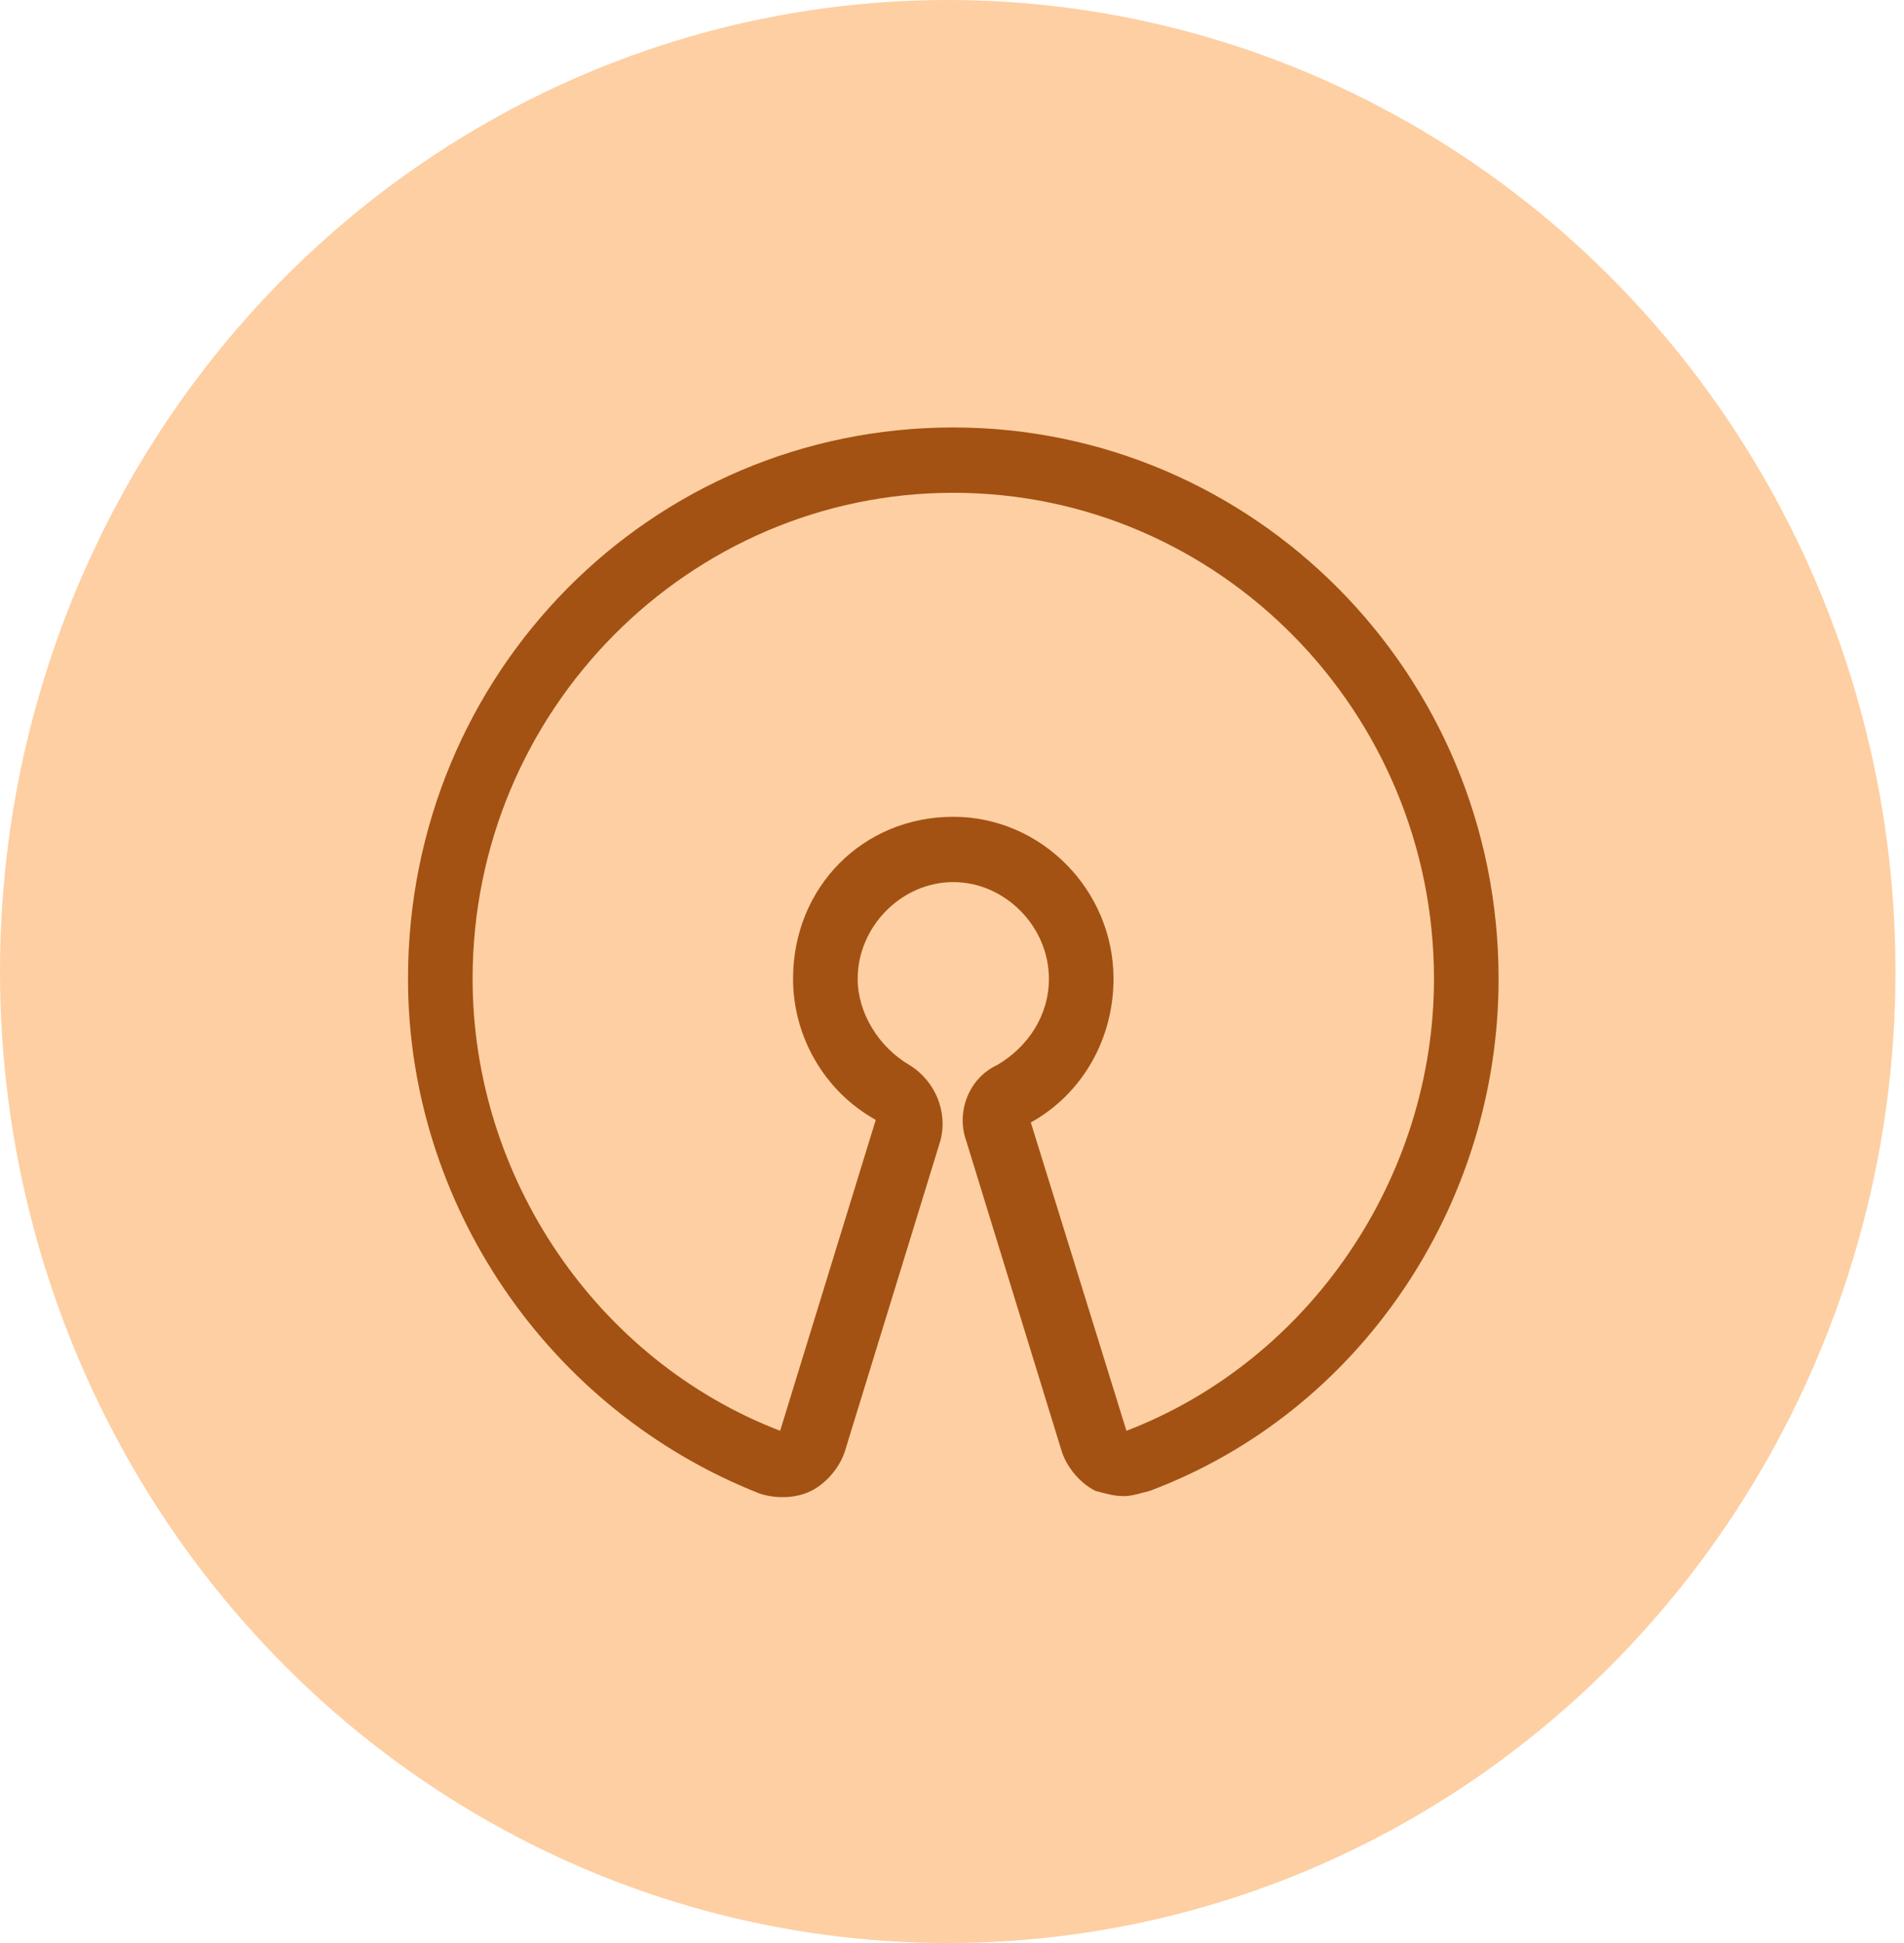
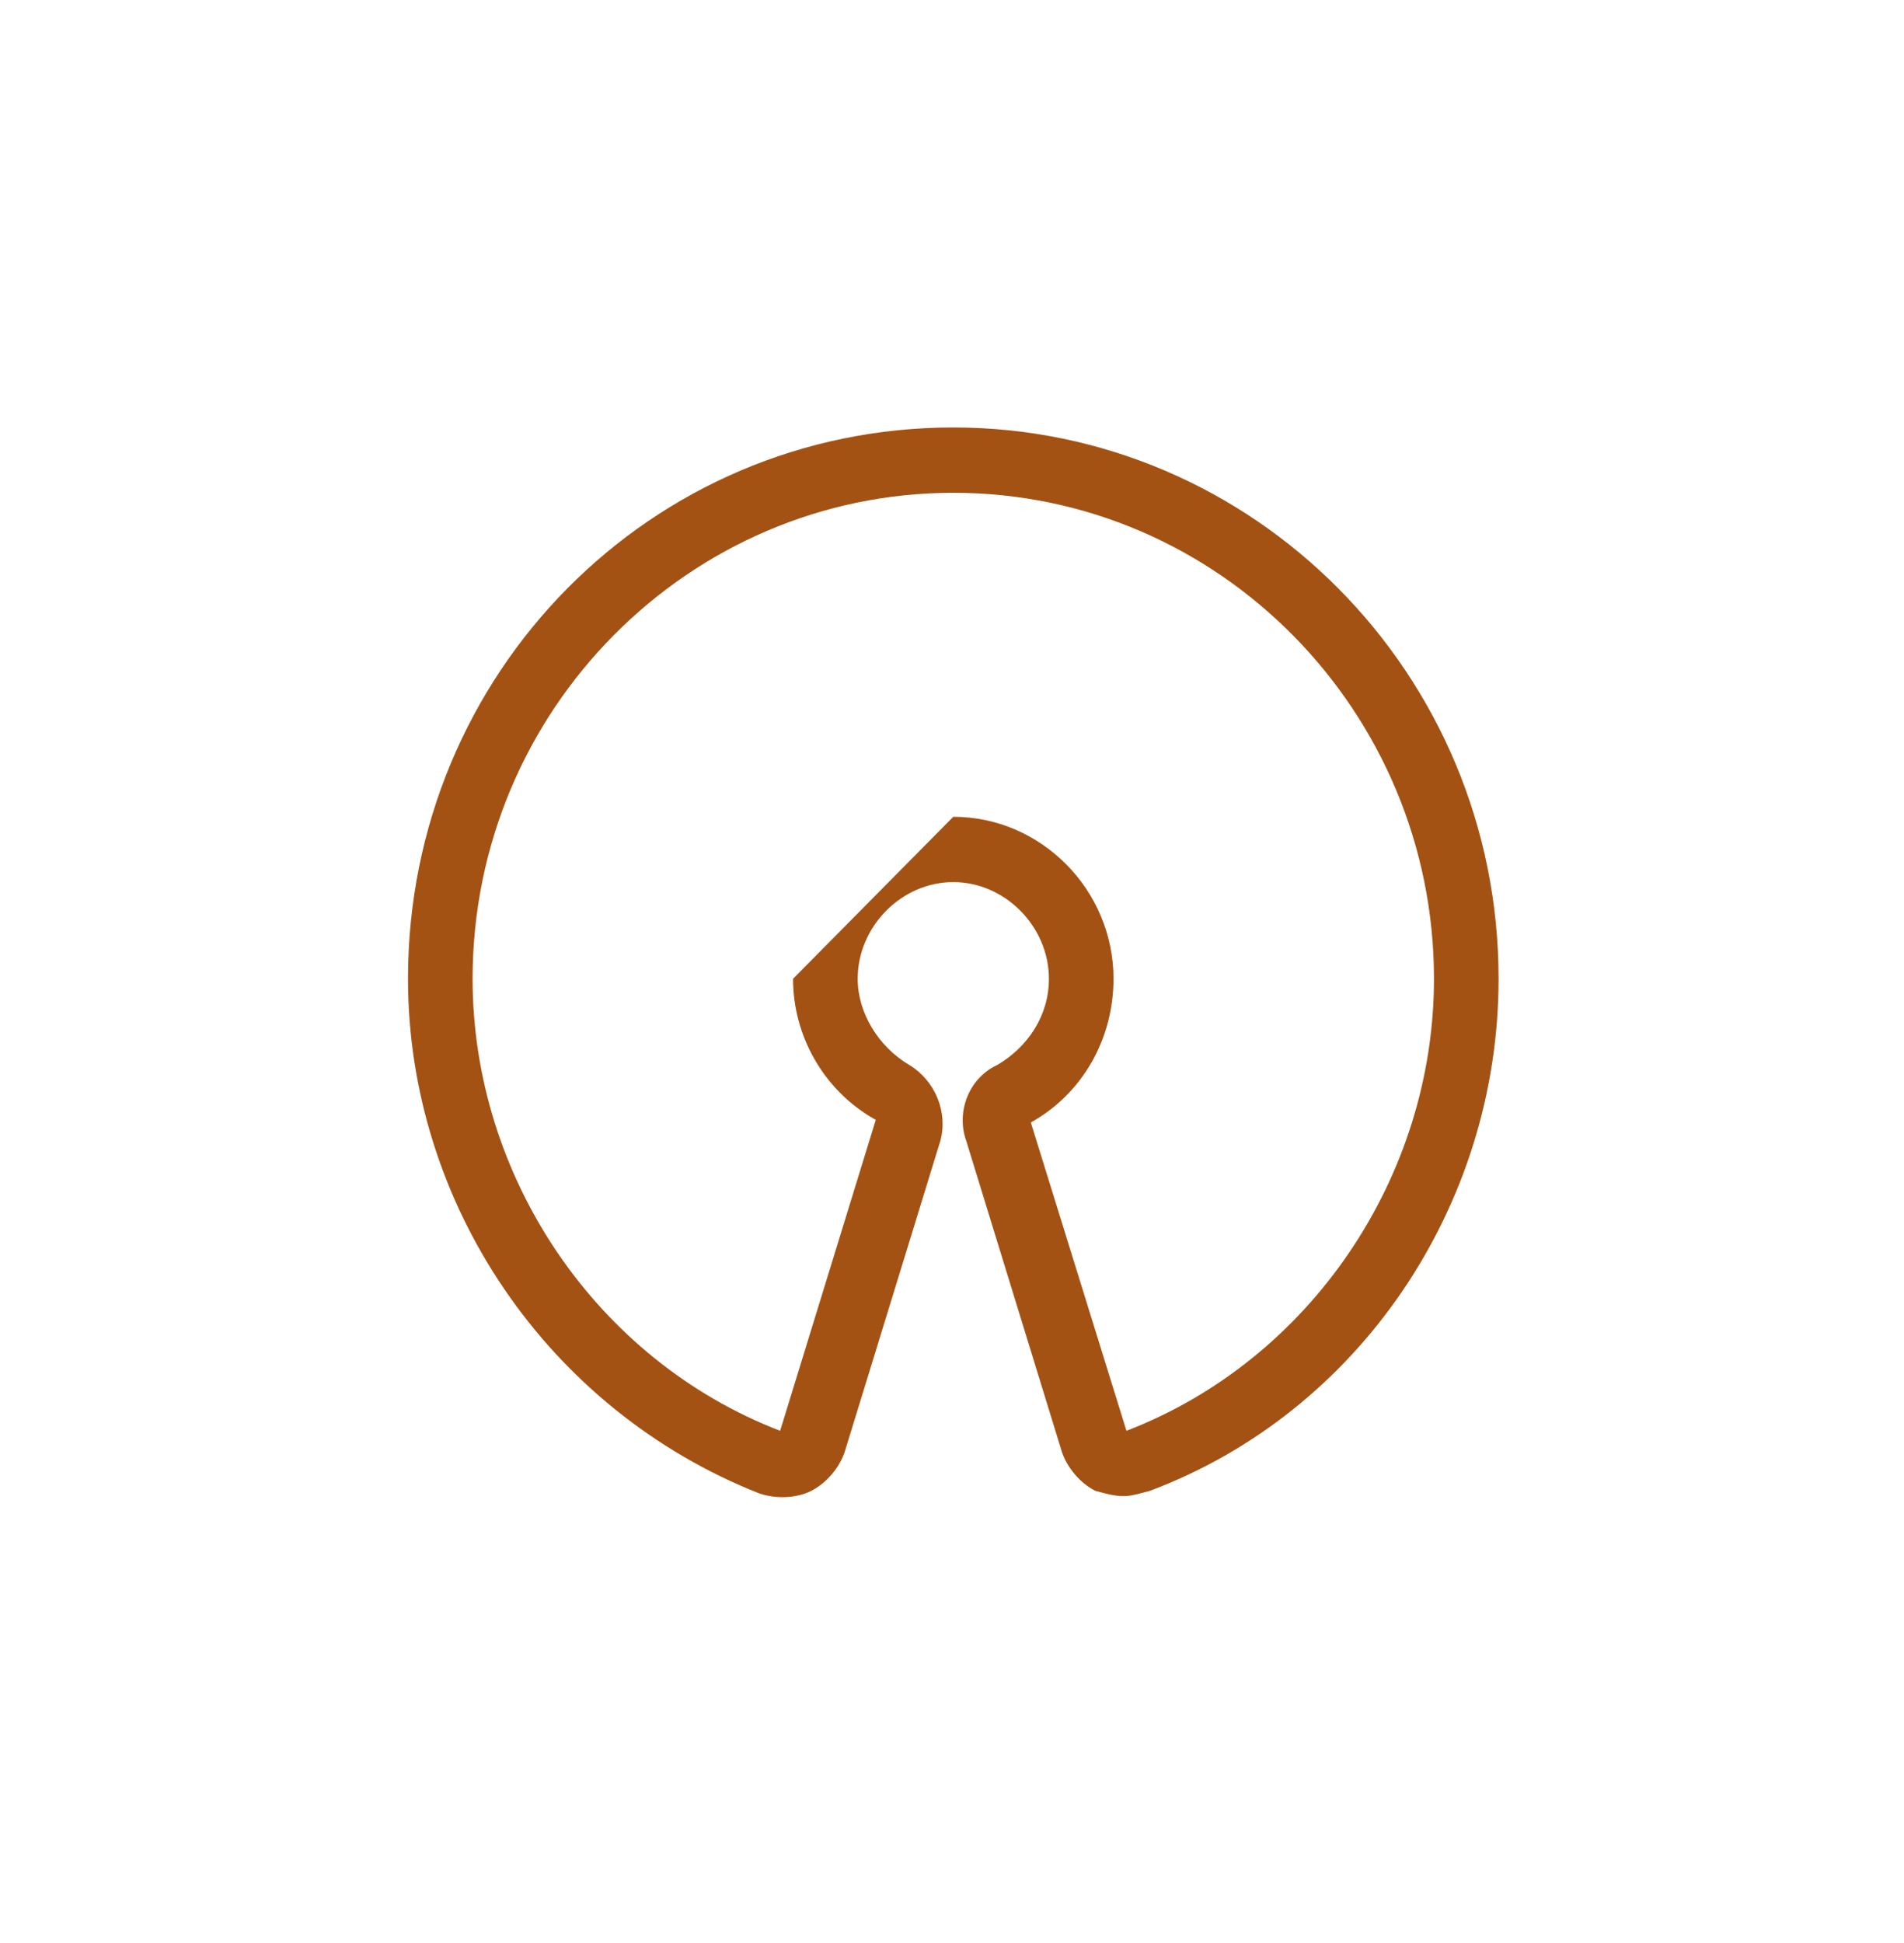
<svg xmlns="http://www.w3.org/2000/svg" width="98" height="100" viewBox="0 0 98 100" fill="none">
-   <ellipse cx="48.781" cy="50" rx="48.781" ry="50" fill="#FECFA2" />
-   <path d="M57.846 77C57.313 77 56.914 76.865 56.382 76.731C55.584 76.328 54.919 75.521 54.653 74.714L49.732 58.712C49.2 57.232 49.865 55.484 51.328 54.812C52.924 53.87 53.988 52.257 53.988 50.374C53.988 47.685 51.727 45.398 49.066 45.398C46.406 45.398 44.145 47.685 44.145 50.374C44.145 52.122 45.209 53.87 46.805 54.812C48.135 55.619 48.8 57.232 48.401 58.712L43.48 74.714C43.214 75.521 42.549 76.328 41.751 76.731C40.953 77.135 39.888 77.135 39.09 76.865C28.183 72.562 21 61.939 21 50.374C21 34.641 33.504 22 49.066 22C64.496 22 77.133 34.641 77.133 50.374C77.133 62.073 69.95 72.697 59.176 76.731C58.644 76.865 58.245 77 57.846 77ZM49.066 42.037C53.589 42.037 57.313 45.802 57.313 50.374C57.313 53.467 55.717 56.291 53.057 57.77L57.979 73.638C67.423 70.007 73.808 60.594 73.808 50.374C73.808 36.658 62.767 25.362 49.066 25.362C35.499 25.362 24.325 36.523 24.325 50.374C24.325 60.594 30.71 70.007 40.154 73.638L45.076 57.636C42.416 56.157 40.819 53.333 40.819 50.374C40.819 45.667 44.411 42.037 49.066 42.037Z" fill="#A35213" />
+   <path d="M57.846 77C57.313 77 56.914 76.865 56.382 76.731C55.584 76.328 54.919 75.521 54.653 74.714L49.732 58.712C49.2 57.232 49.865 55.484 51.328 54.812C52.924 53.87 53.988 52.257 53.988 50.374C53.988 47.685 51.727 45.398 49.066 45.398C46.406 45.398 44.145 47.685 44.145 50.374C44.145 52.122 45.209 53.87 46.805 54.812C48.135 55.619 48.8 57.232 48.401 58.712L43.48 74.714C43.214 75.521 42.549 76.328 41.751 76.731C40.953 77.135 39.888 77.135 39.09 76.865C28.183 72.562 21 61.939 21 50.374C21 34.641 33.504 22 49.066 22C64.496 22 77.133 34.641 77.133 50.374C77.133 62.073 69.95 72.697 59.176 76.731C58.644 76.865 58.245 77 57.846 77ZM49.066 42.037C53.589 42.037 57.313 45.802 57.313 50.374C57.313 53.467 55.717 56.291 53.057 57.77L57.979 73.638C67.423 70.007 73.808 60.594 73.808 50.374C73.808 36.658 62.767 25.362 49.066 25.362C35.499 25.362 24.325 36.523 24.325 50.374C24.325 60.594 30.71 70.007 40.154 73.638L45.076 57.636C42.416 56.157 40.819 53.333 40.819 50.374Z" fill="#A35213" />
</svg>